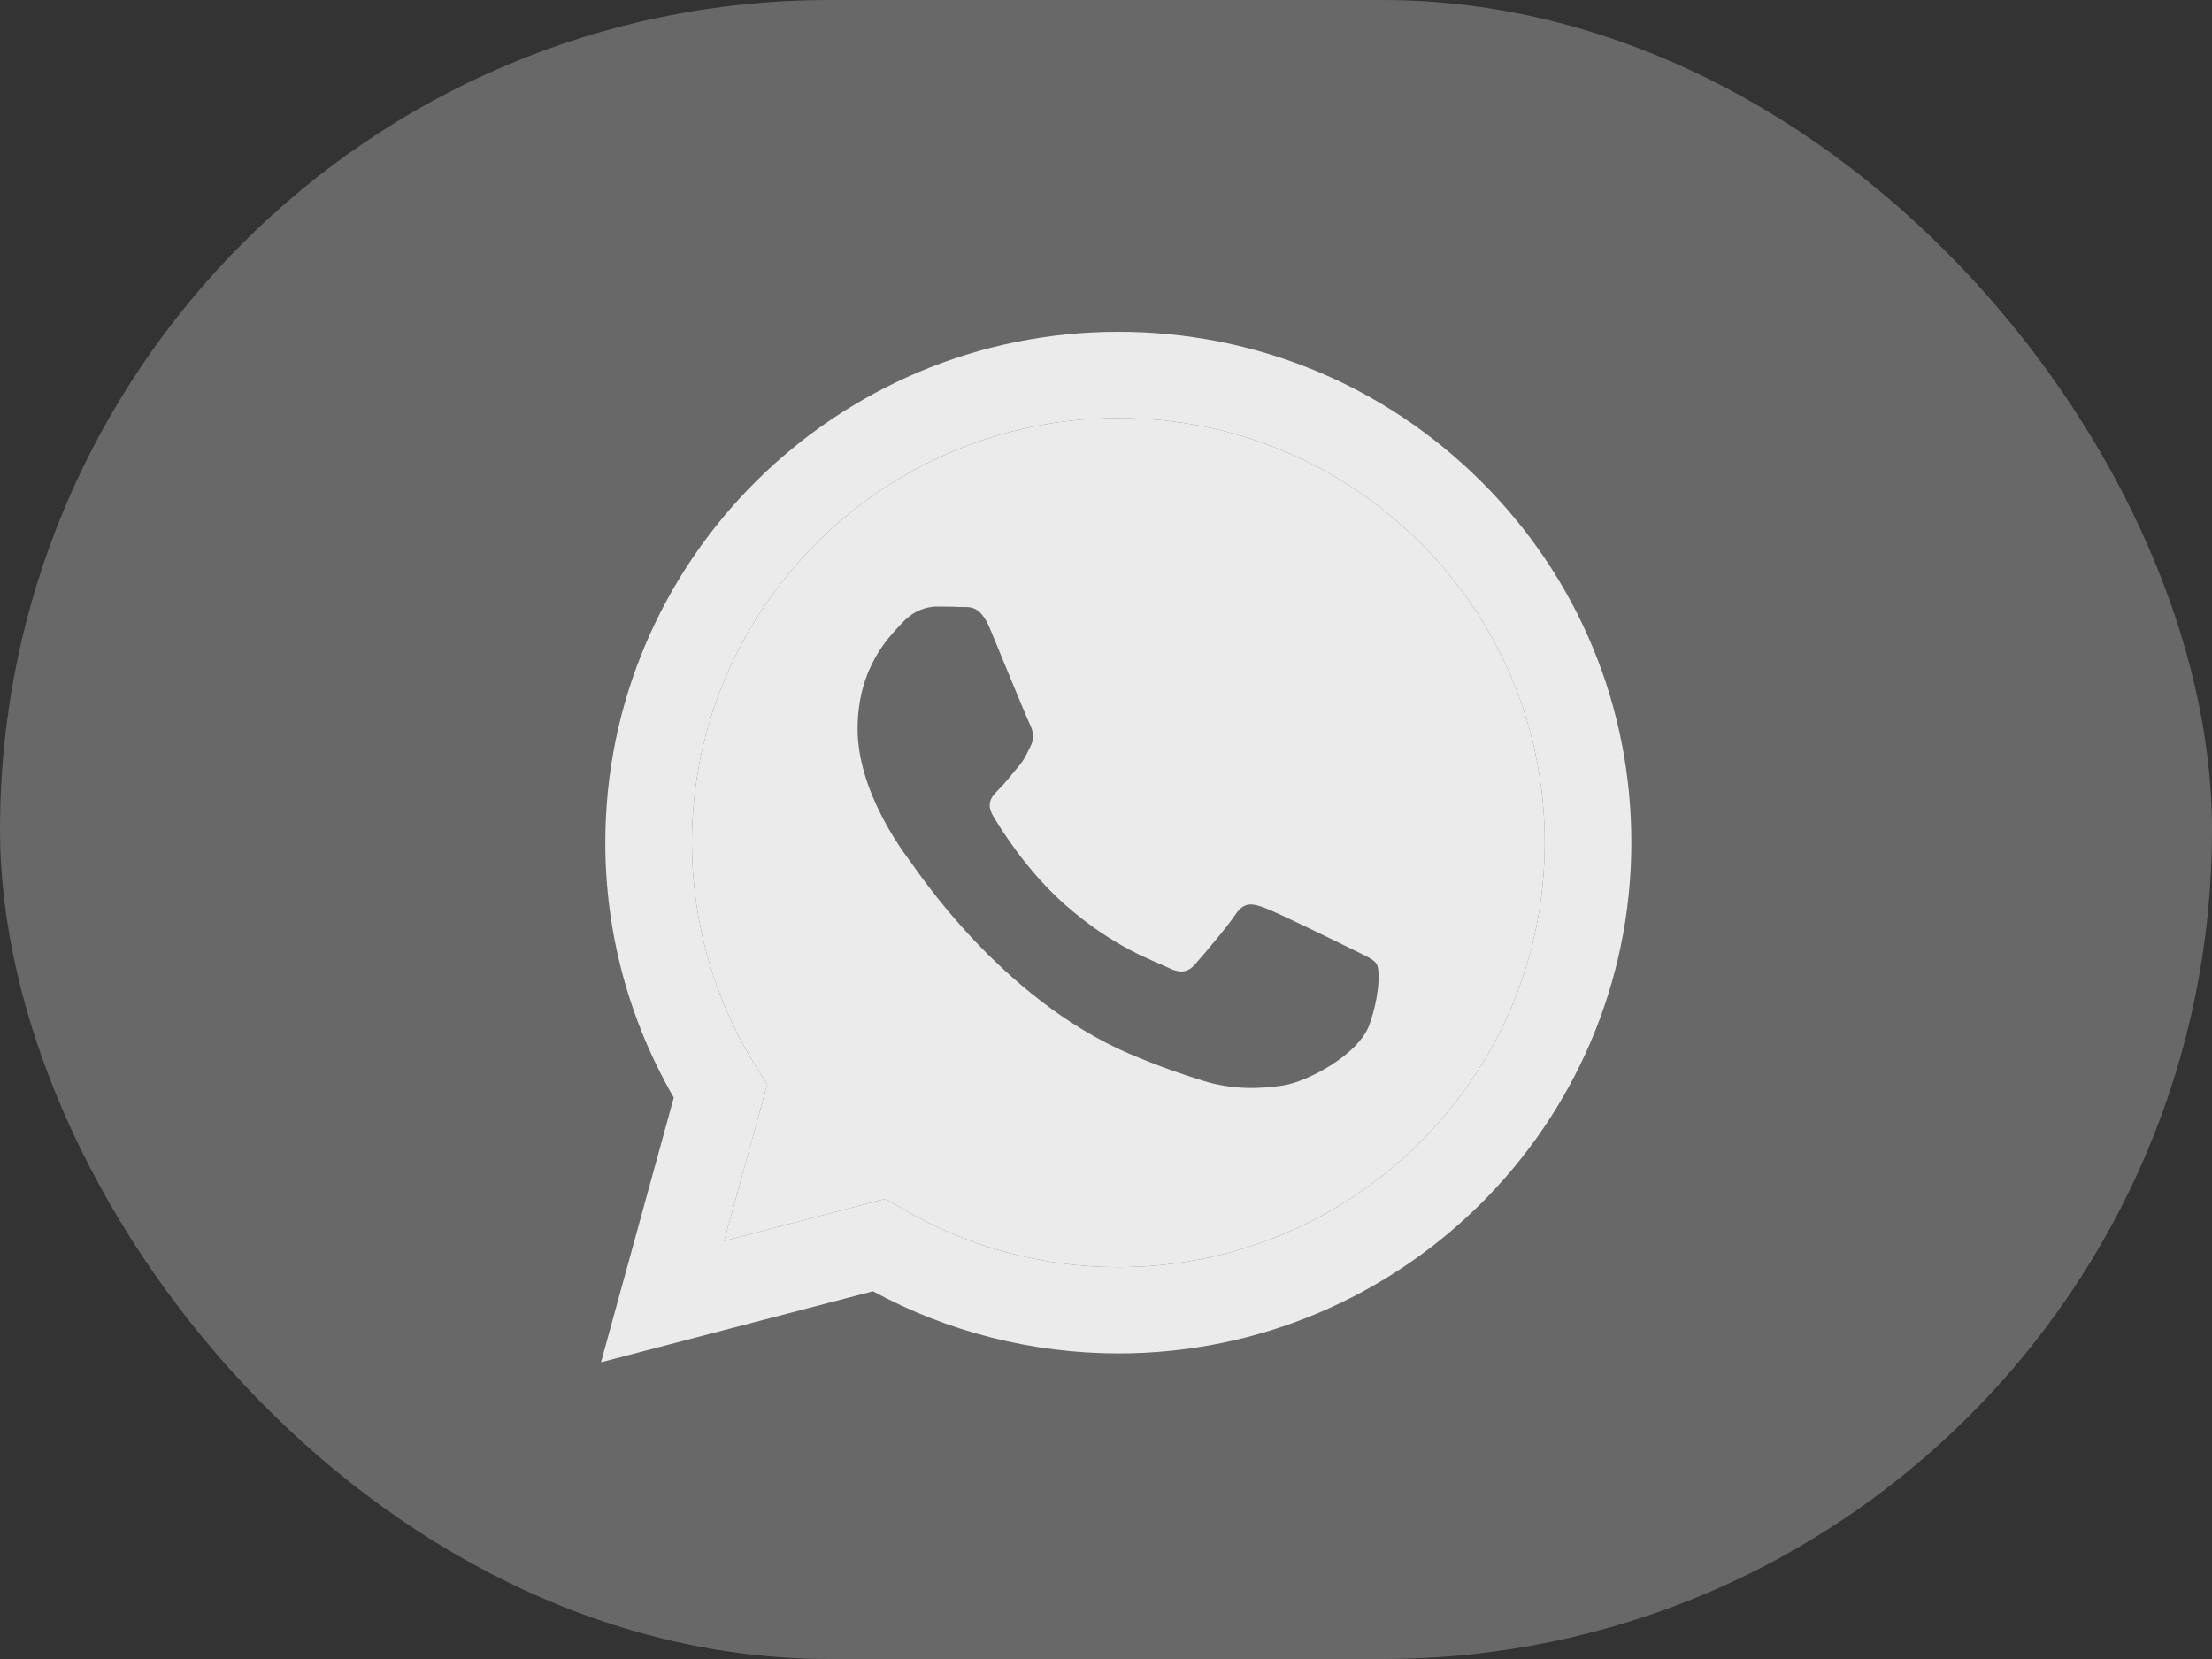
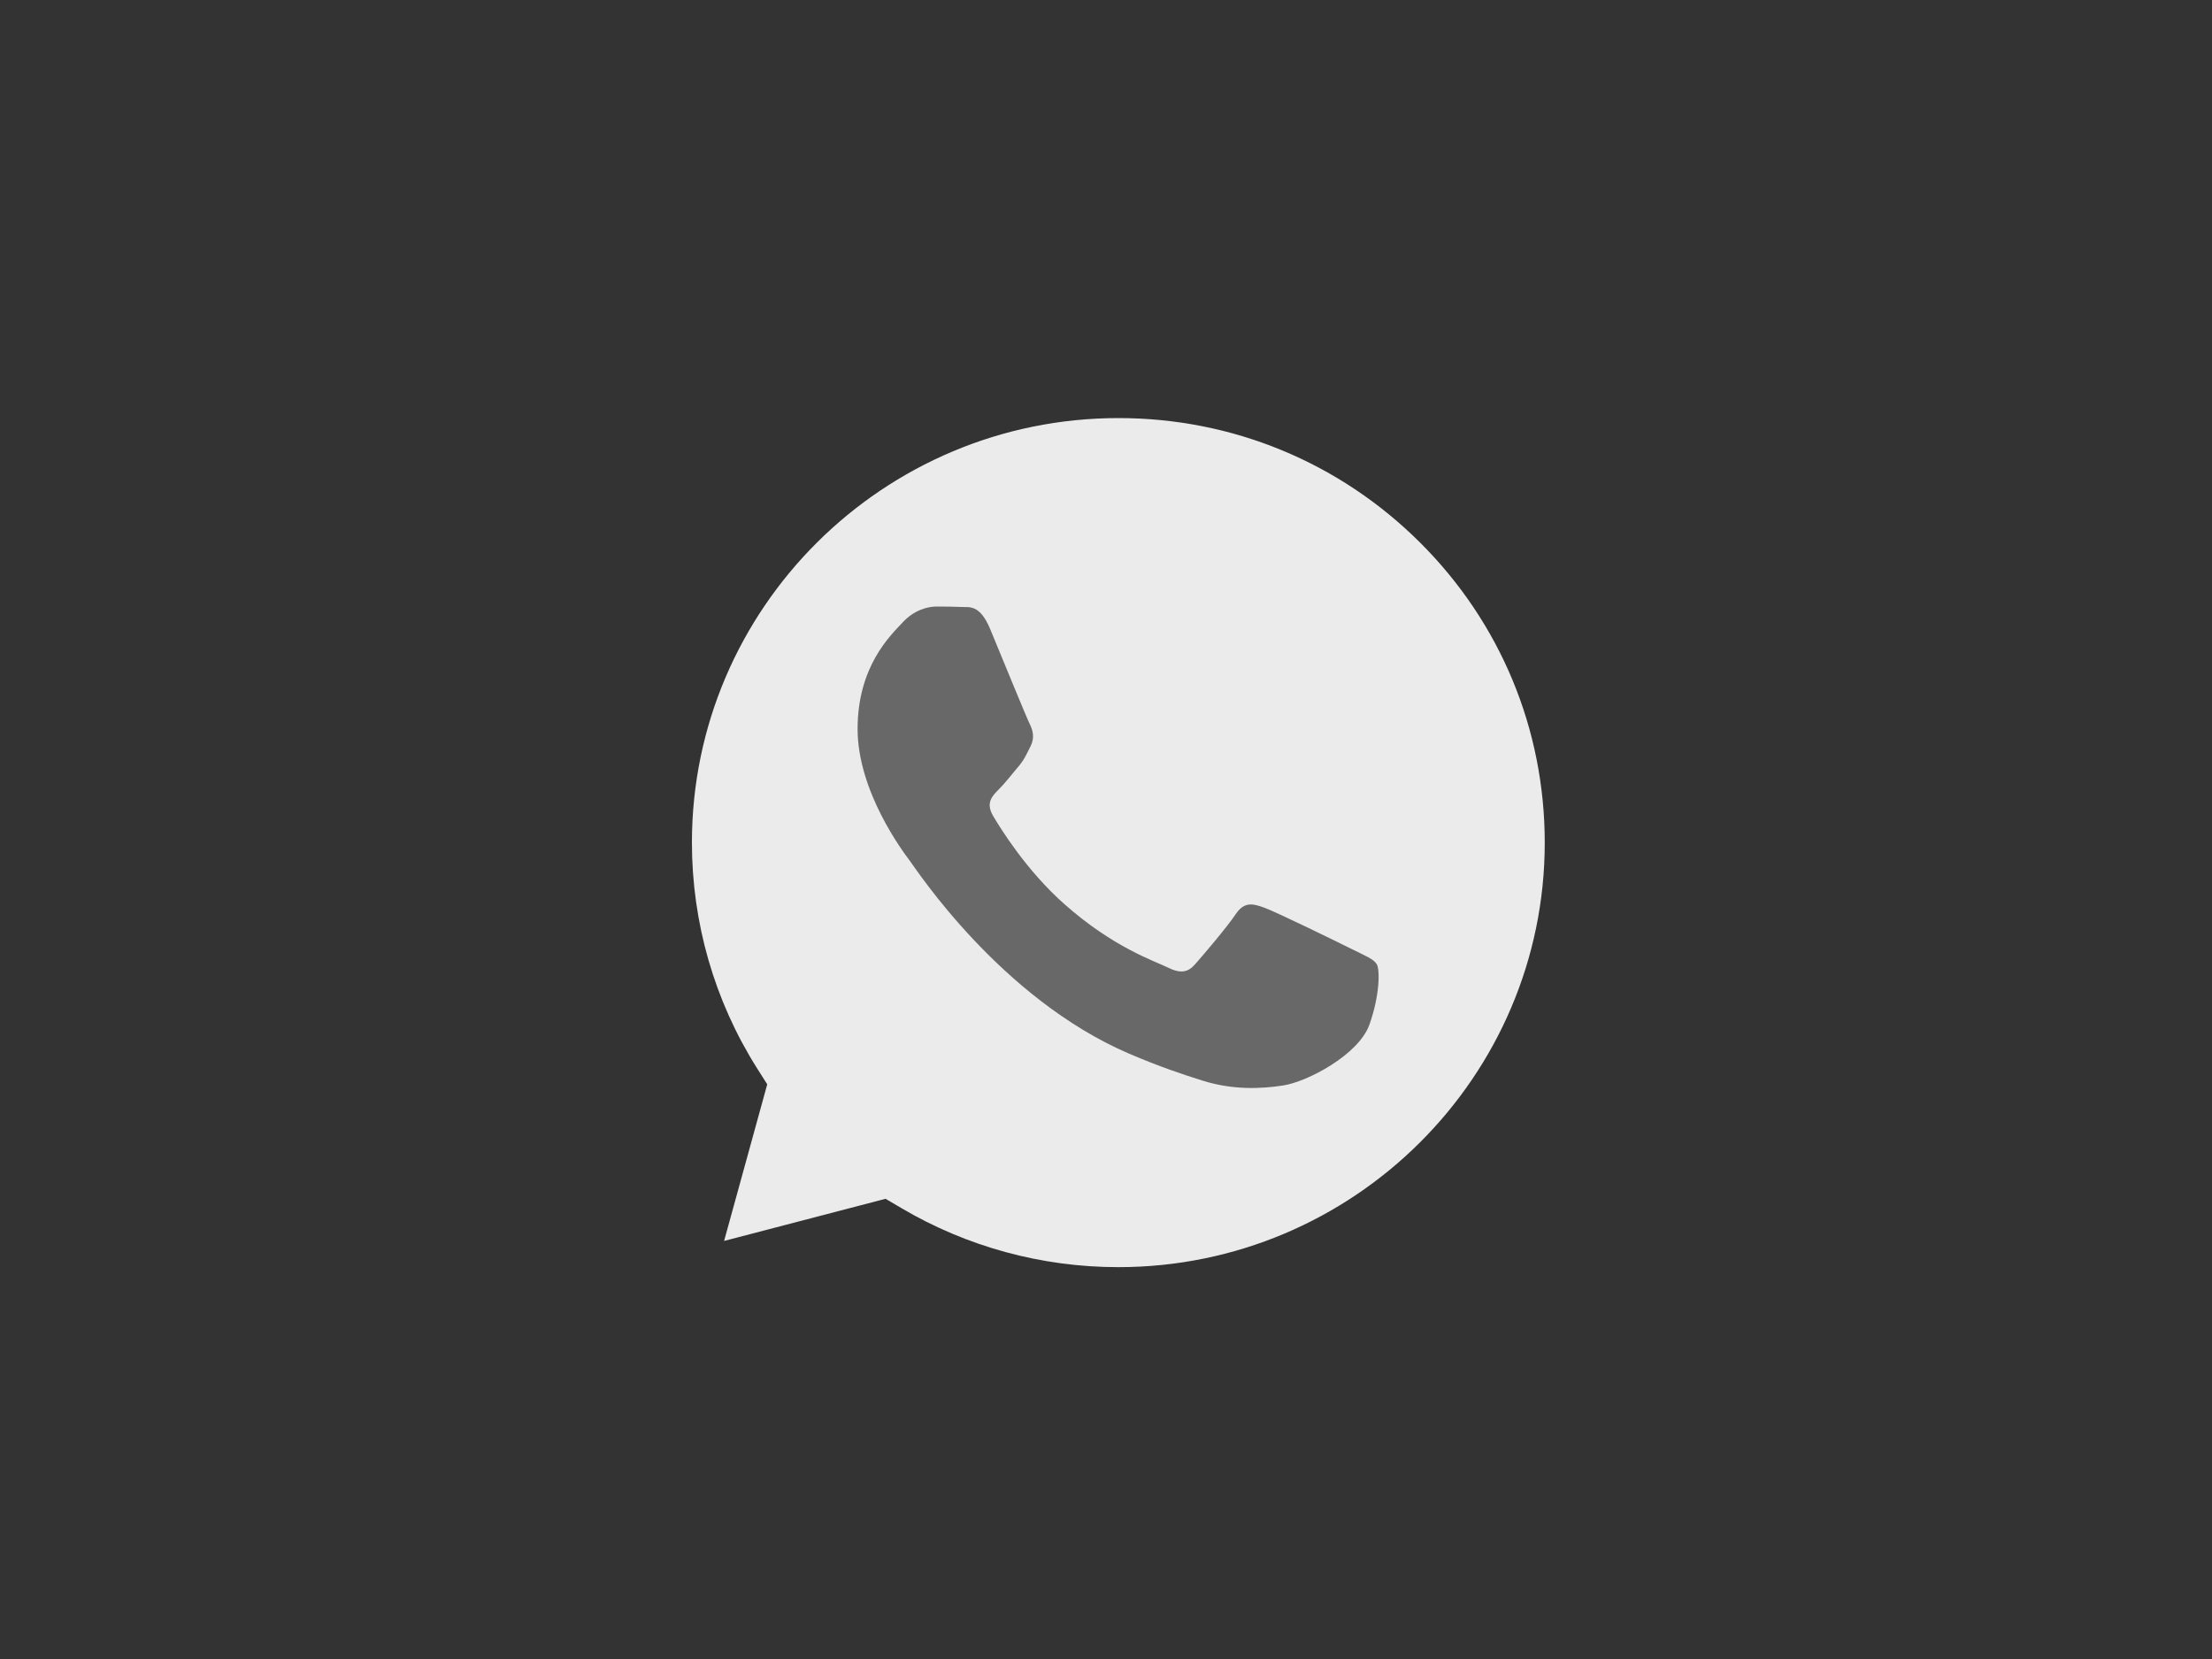
<svg xmlns="http://www.w3.org/2000/svg" width="20" height="15" viewBox="0 0 20 15" fill="none">
  <rect x="0" y="0" width="20" height="15" fill="#333333" stroke="none" />
-   <rect width="20" height="15" rx="7.5" fill="#686868" />
  <g clip-path="url(#clip0_267_364)">
-     <path d="M13.393 4.354C12.517 3.481 11.352 3 10.111 3C7.555 3 5.474 5.071 5.473 7.616C5.472 8.43 5.686 9.224 6.092 9.924L5.434 12.317L7.893 11.675C8.57 12.043 9.333 12.236 10.11 12.237H10.111C12.668 12.237 14.749 10.165 14.75 7.62C14.751 6.386 14.269 5.227 13.393 4.354ZM10.112 11.457H10.11C9.418 11.457 8.74 11.272 8.148 10.922L8.007 10.839L6.547 11.22L6.937 9.804L6.845 9.659C6.459 9.048 6.256 8.342 6.256 7.617C6.257 5.501 7.986 3.78 10.113 3.78C11.143 3.78 12.111 4.18 12.839 4.905C13.567 5.63 13.967 6.594 13.967 7.62C13.966 9.736 12.237 11.457 10.112 11.457Z" fill="#EBEBEB" />
    <path d="M10.112 11.457H10.11C9.418 11.457 8.74 11.272 8.148 10.922L8.007 10.839L6.547 11.22L6.937 9.804L6.845 9.659C6.459 9.048 6.256 8.342 6.256 7.617C6.257 5.501 7.986 3.78 10.113 3.78C11.143 3.78 12.111 4.18 12.839 4.905C13.567 5.63 13.967 6.594 13.967 7.62C13.966 9.736 12.237 11.457 10.112 11.457Z" fill="#EBEBEB" />
    <path d="M12.226 8.583C12.11 8.525 11.54 8.246 11.434 8.208C11.328 8.169 11.251 8.15 11.173 8.265C11.096 8.381 10.874 8.641 10.806 8.718C10.739 8.795 10.671 8.804 10.555 8.746C10.439 8.689 10.066 8.567 9.623 8.174C9.278 7.868 9.046 7.49 8.978 7.375C8.911 7.259 8.971 7.197 9.029 7.139C9.081 7.088 9.145 7.005 9.203 6.937C9.261 6.87 9.28 6.822 9.319 6.745C9.357 6.668 9.338 6.601 9.309 6.543C9.28 6.485 9.048 5.917 8.952 5.686C8.858 5.461 8.762 5.492 8.691 5.488C8.623 5.485 8.546 5.484 8.469 5.484C8.391 5.484 8.266 5.513 8.16 5.629C8.053 5.744 7.754 6.023 7.754 6.591C7.754 7.159 8.169 7.707 8.227 7.784C8.285 7.861 9.045 9.026 10.207 9.526C10.484 9.645 10.7 9.716 10.868 9.769C11.146 9.857 11.398 9.845 11.598 9.815C11.821 9.782 12.284 9.536 12.381 9.266C12.477 8.997 12.477 8.766 12.448 8.718C12.419 8.67 12.342 8.641 12.226 8.583Z" fill="#686868" />
  </g>
  <defs>
    <clipPath id="clip0_267_364">
      <rect width="9.317" height="9.317" fill="white" transform="translate(5.43 3)" />
    </clipPath>
  </defs>
</svg>